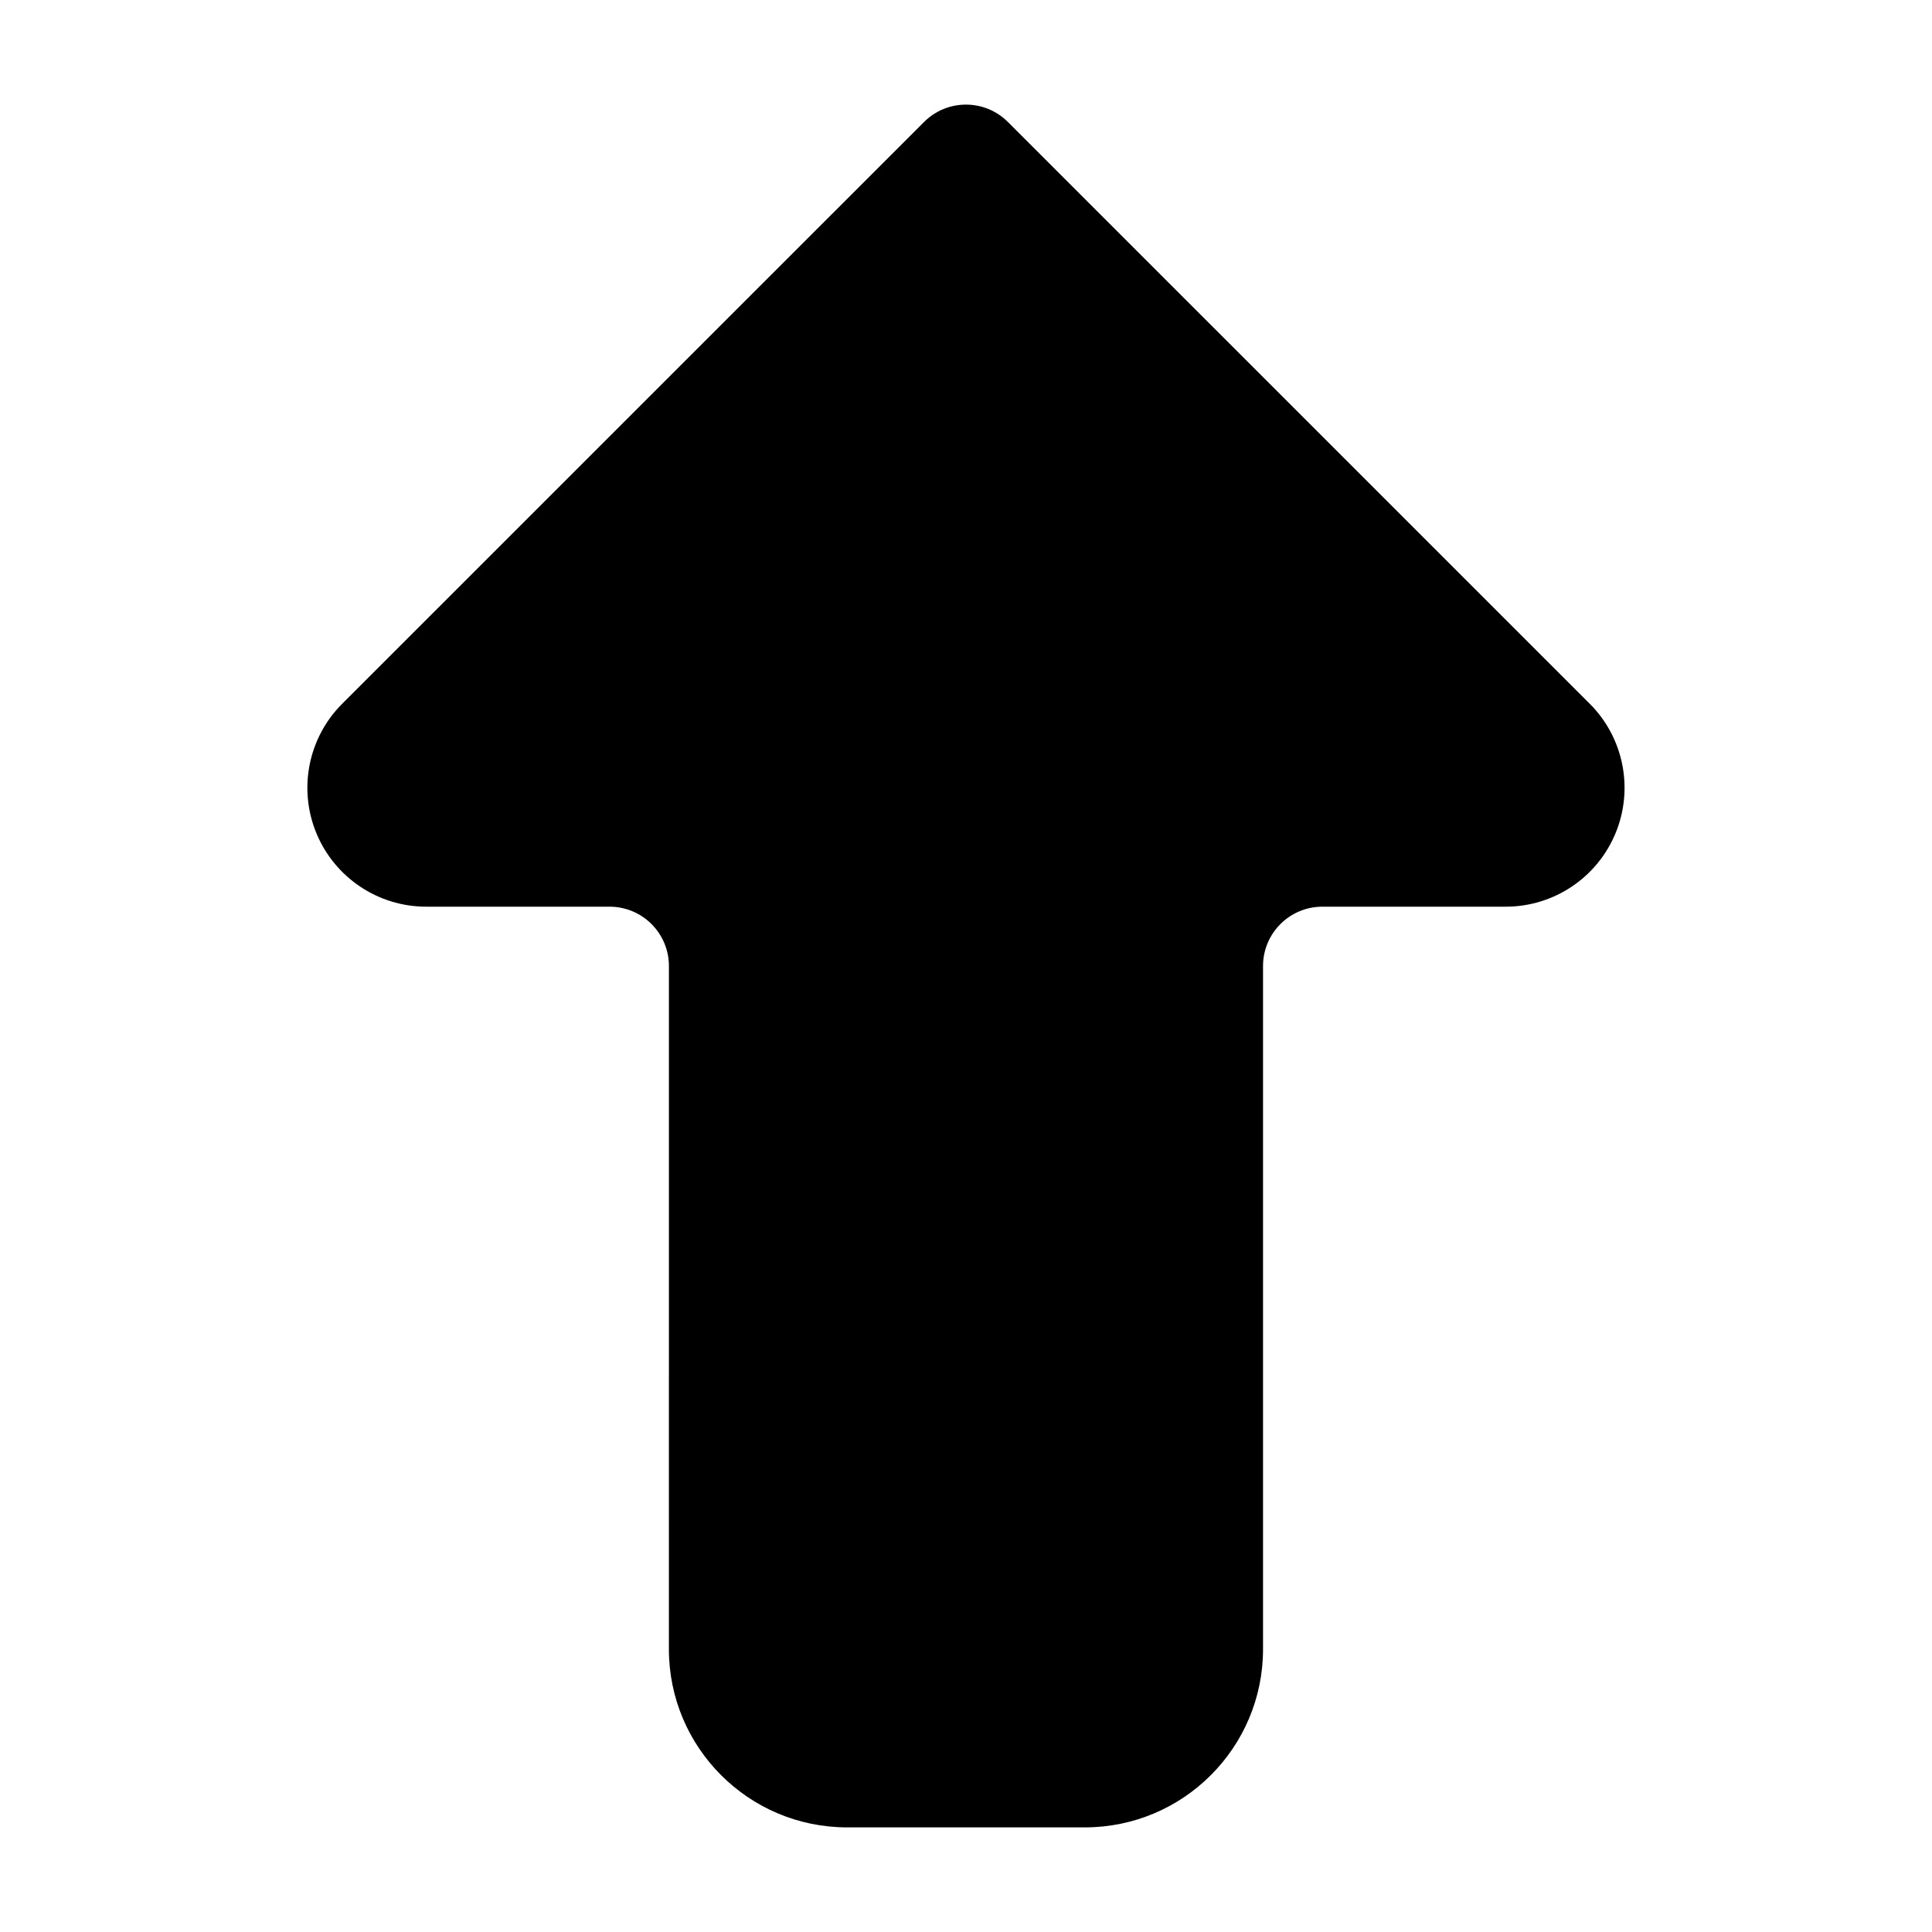
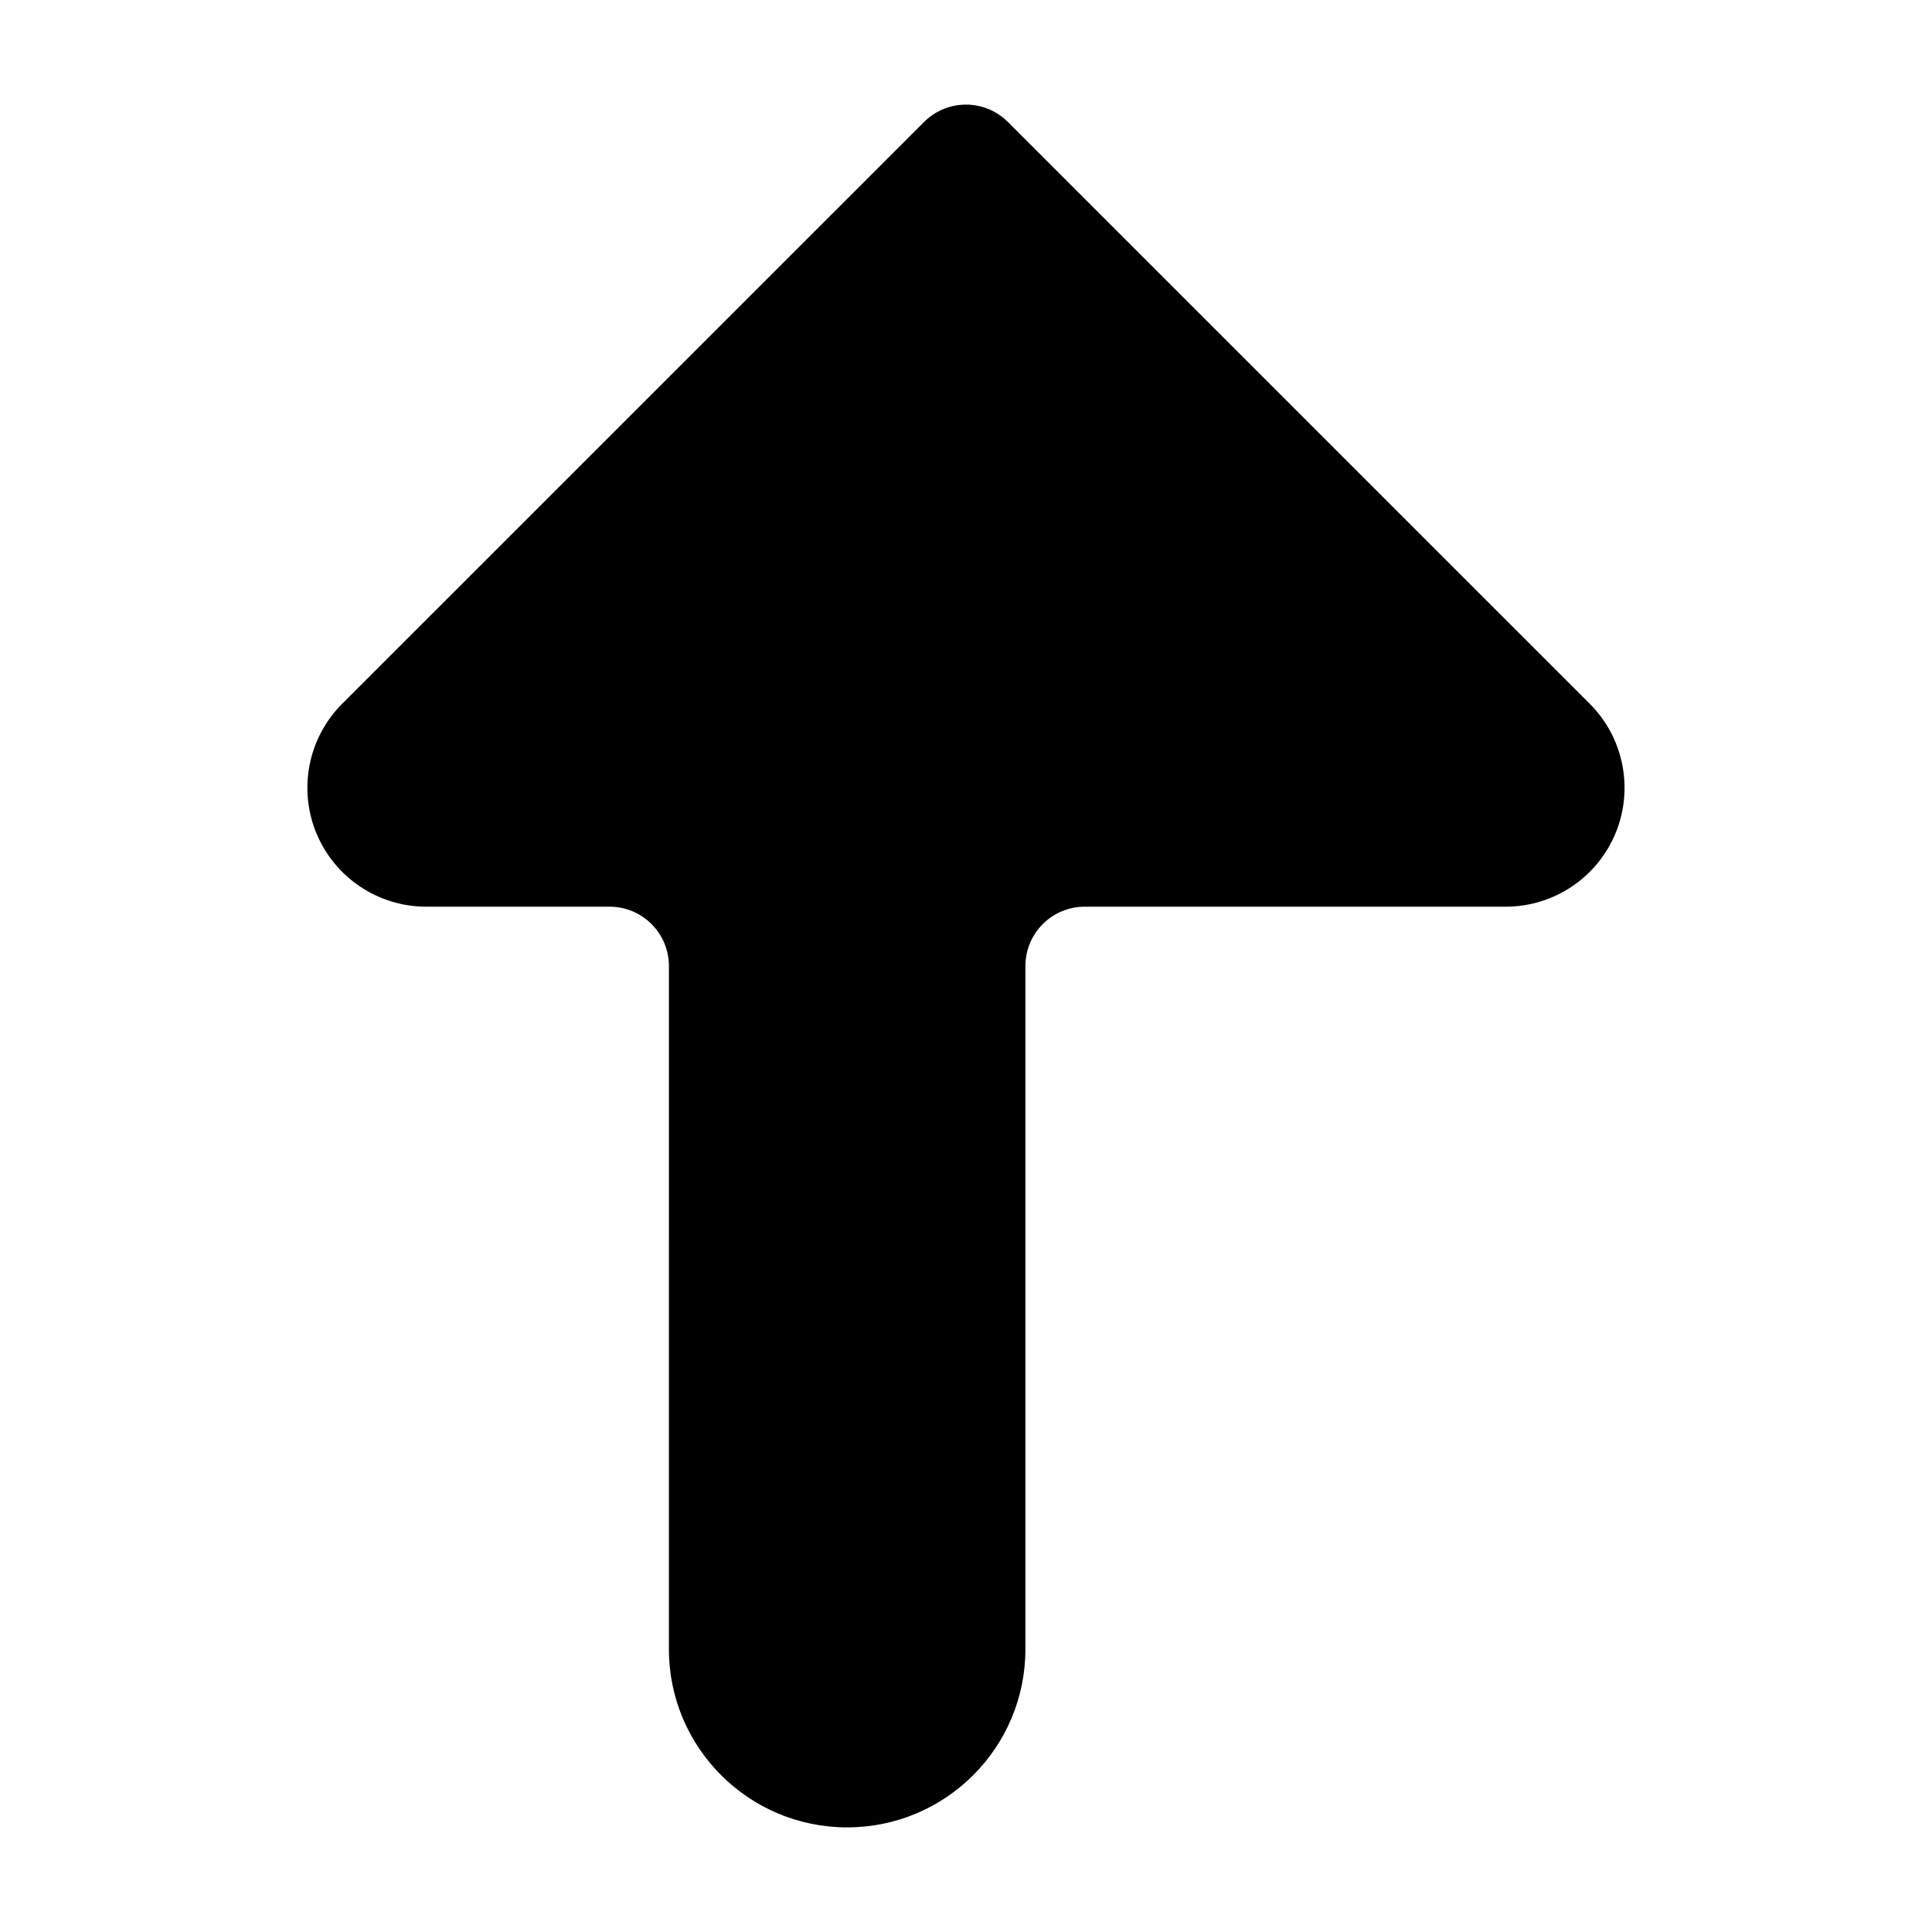
<svg xmlns="http://www.w3.org/2000/svg" fill="#000000" width="800px" height="800px" version="1.1" viewBox="144 144 512 512">
-   <path d="m543.04 384.28c12.734 0 24.211-7.688 29.086-19.449s2.18-25.328-6.824-34.324c-50.422-50.406-154.18-154.16-154.18-154.16-6.144-6.164-16.117-6.164-22.262 0 0 0-103.76 103.76-154.18 154.16-9.004 8.996-11.699 22.566-6.824 34.324 4.875 11.762 16.352 19.449 29.086 19.449h48.586c8.699 0 15.742 7.051 15.742 15.727l-0.004 181.05c0 26.07 21.152 47.219 47.238 47.219h62.973c26.086 0 47.238-21.148 47.238-47.219v-181.05c0-8.68 7.043-15.727 15.742-15.727z" fill-rule="evenodd" />
+   <path d="m543.04 384.28c12.734 0 24.211-7.688 29.086-19.449s2.18-25.328-6.824-34.324c-50.422-50.406-154.18-154.16-154.18-154.16-6.144-6.164-16.117-6.164-22.262 0 0 0-103.76 103.76-154.18 154.16-9.004 8.996-11.699 22.566-6.824 34.324 4.875 11.762 16.352 19.449 29.086 19.449h48.586c8.699 0 15.742 7.051 15.742 15.727l-0.004 181.05c0 26.07 21.152 47.219 47.238 47.219c26.086 0 47.238-21.148 47.238-47.219v-181.05c0-8.68 7.043-15.727 15.742-15.727z" fill-rule="evenodd" />
</svg>